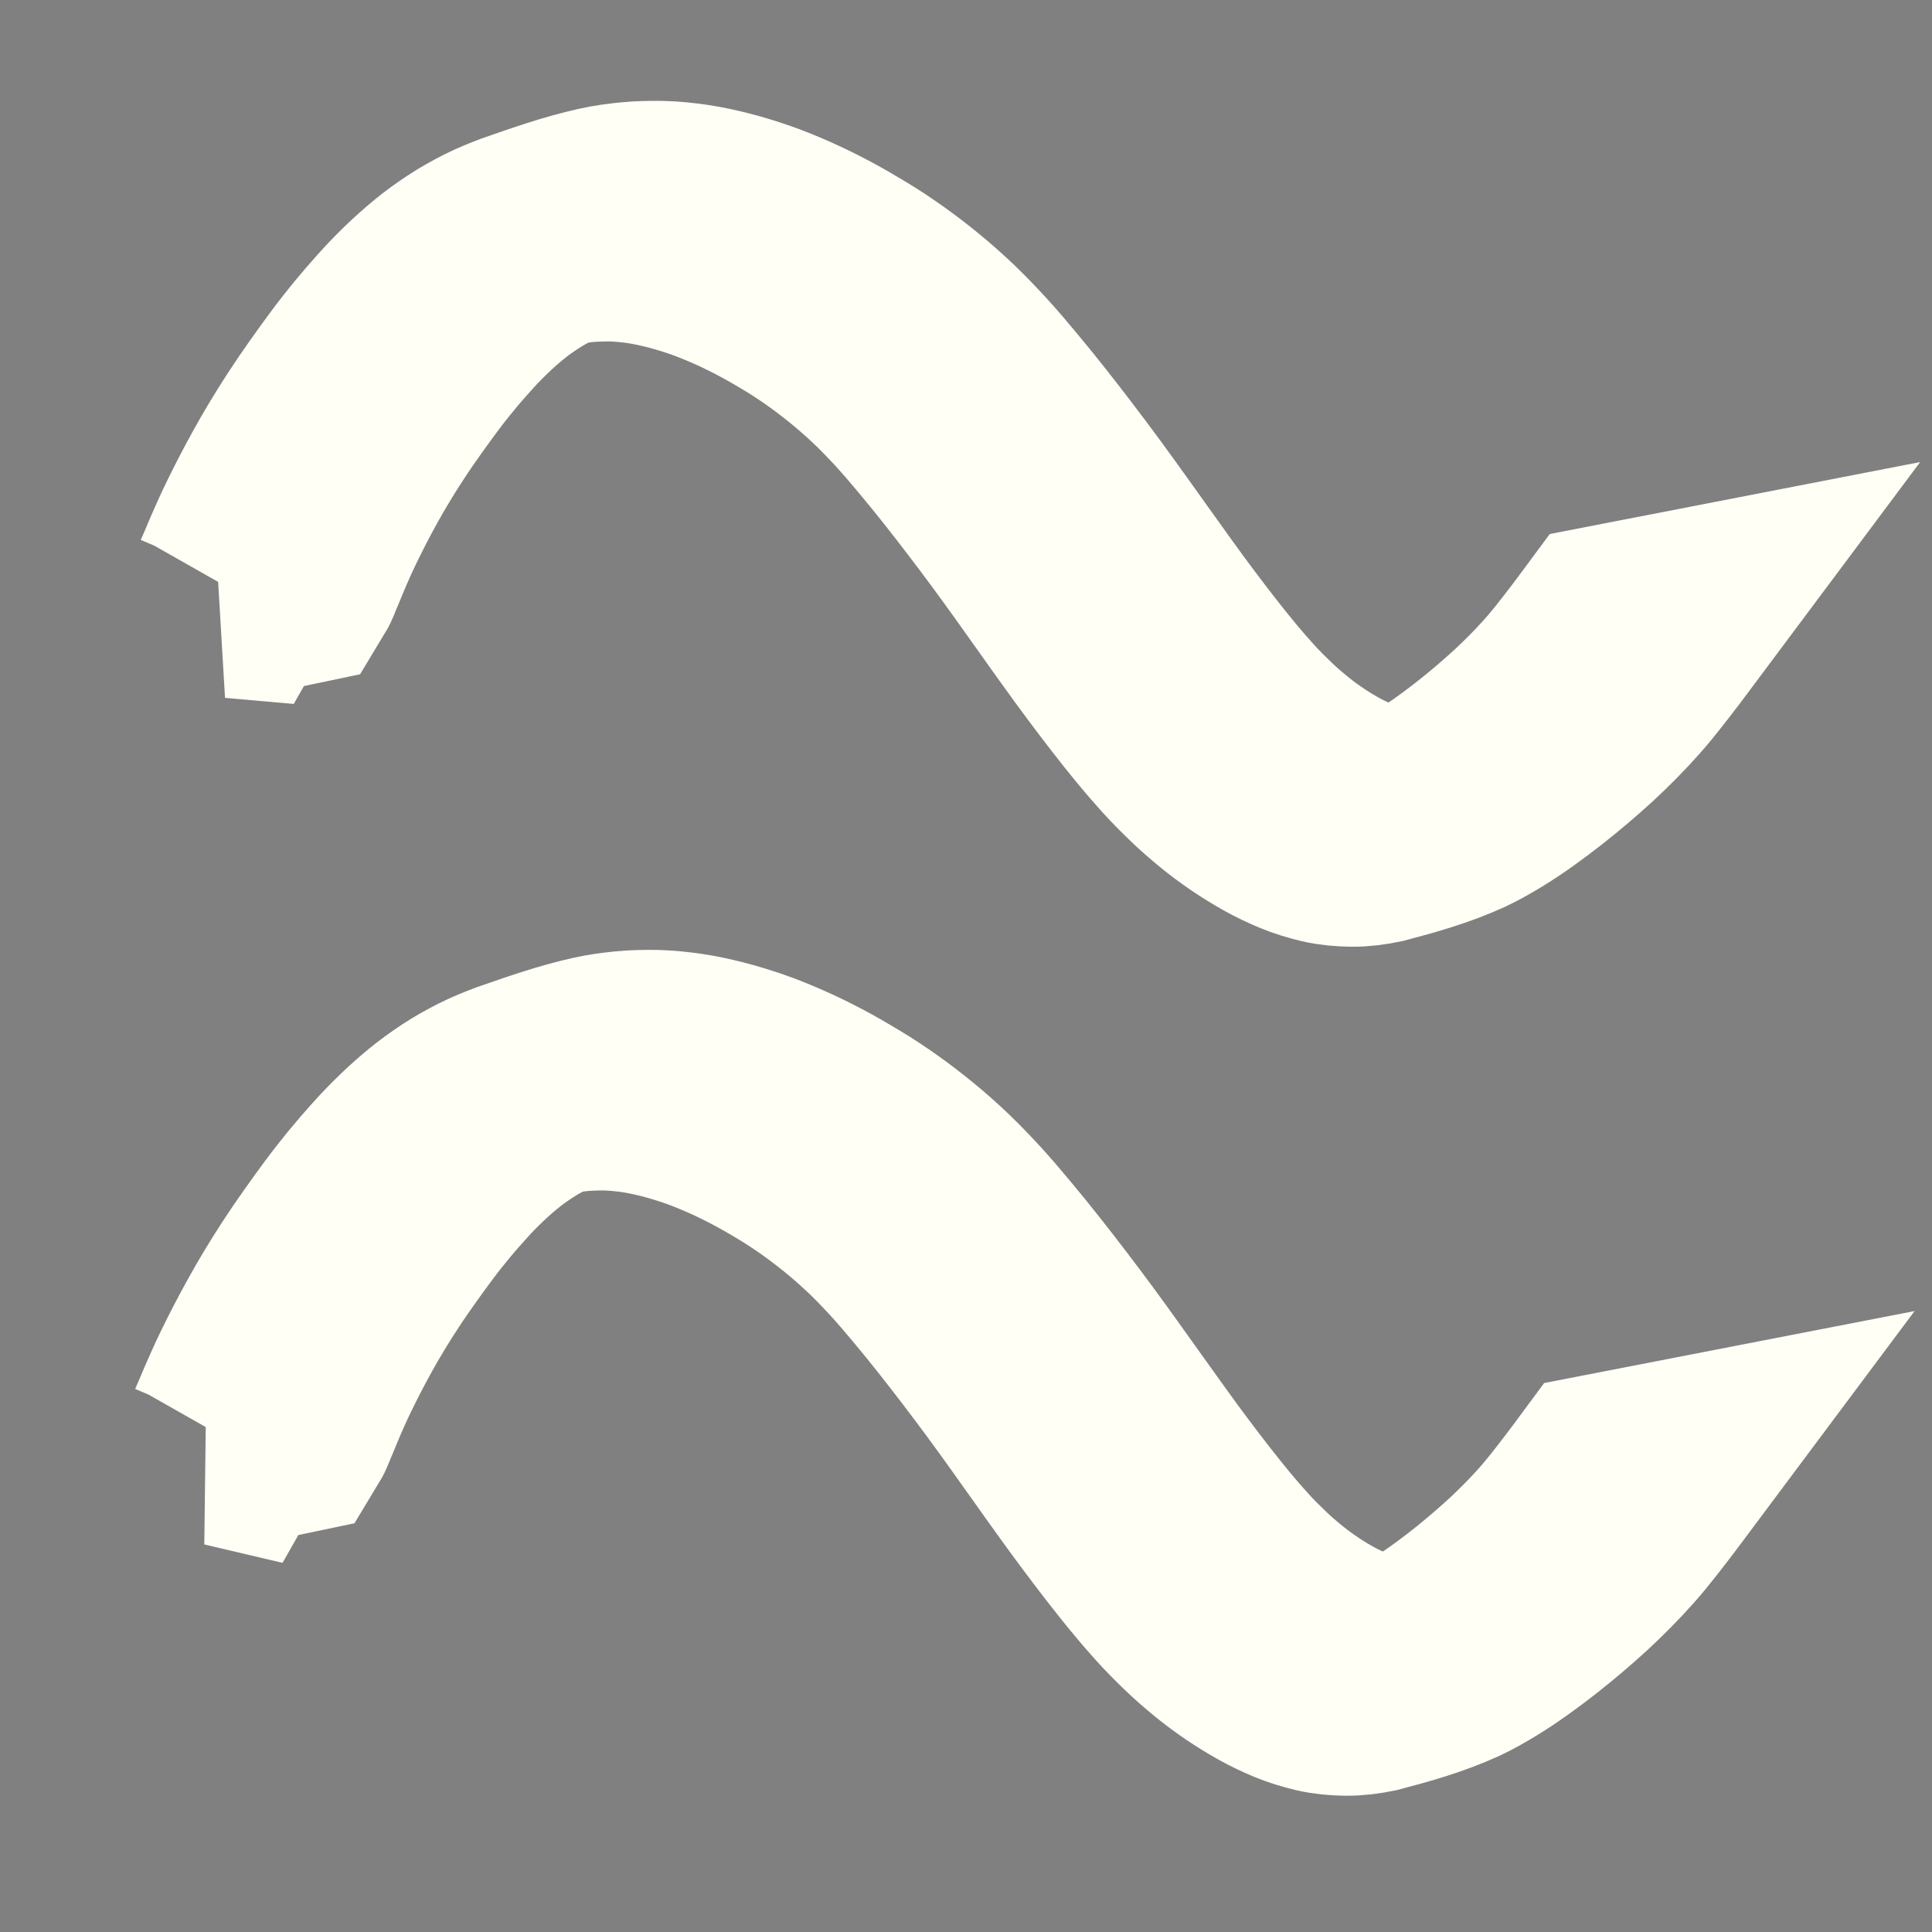
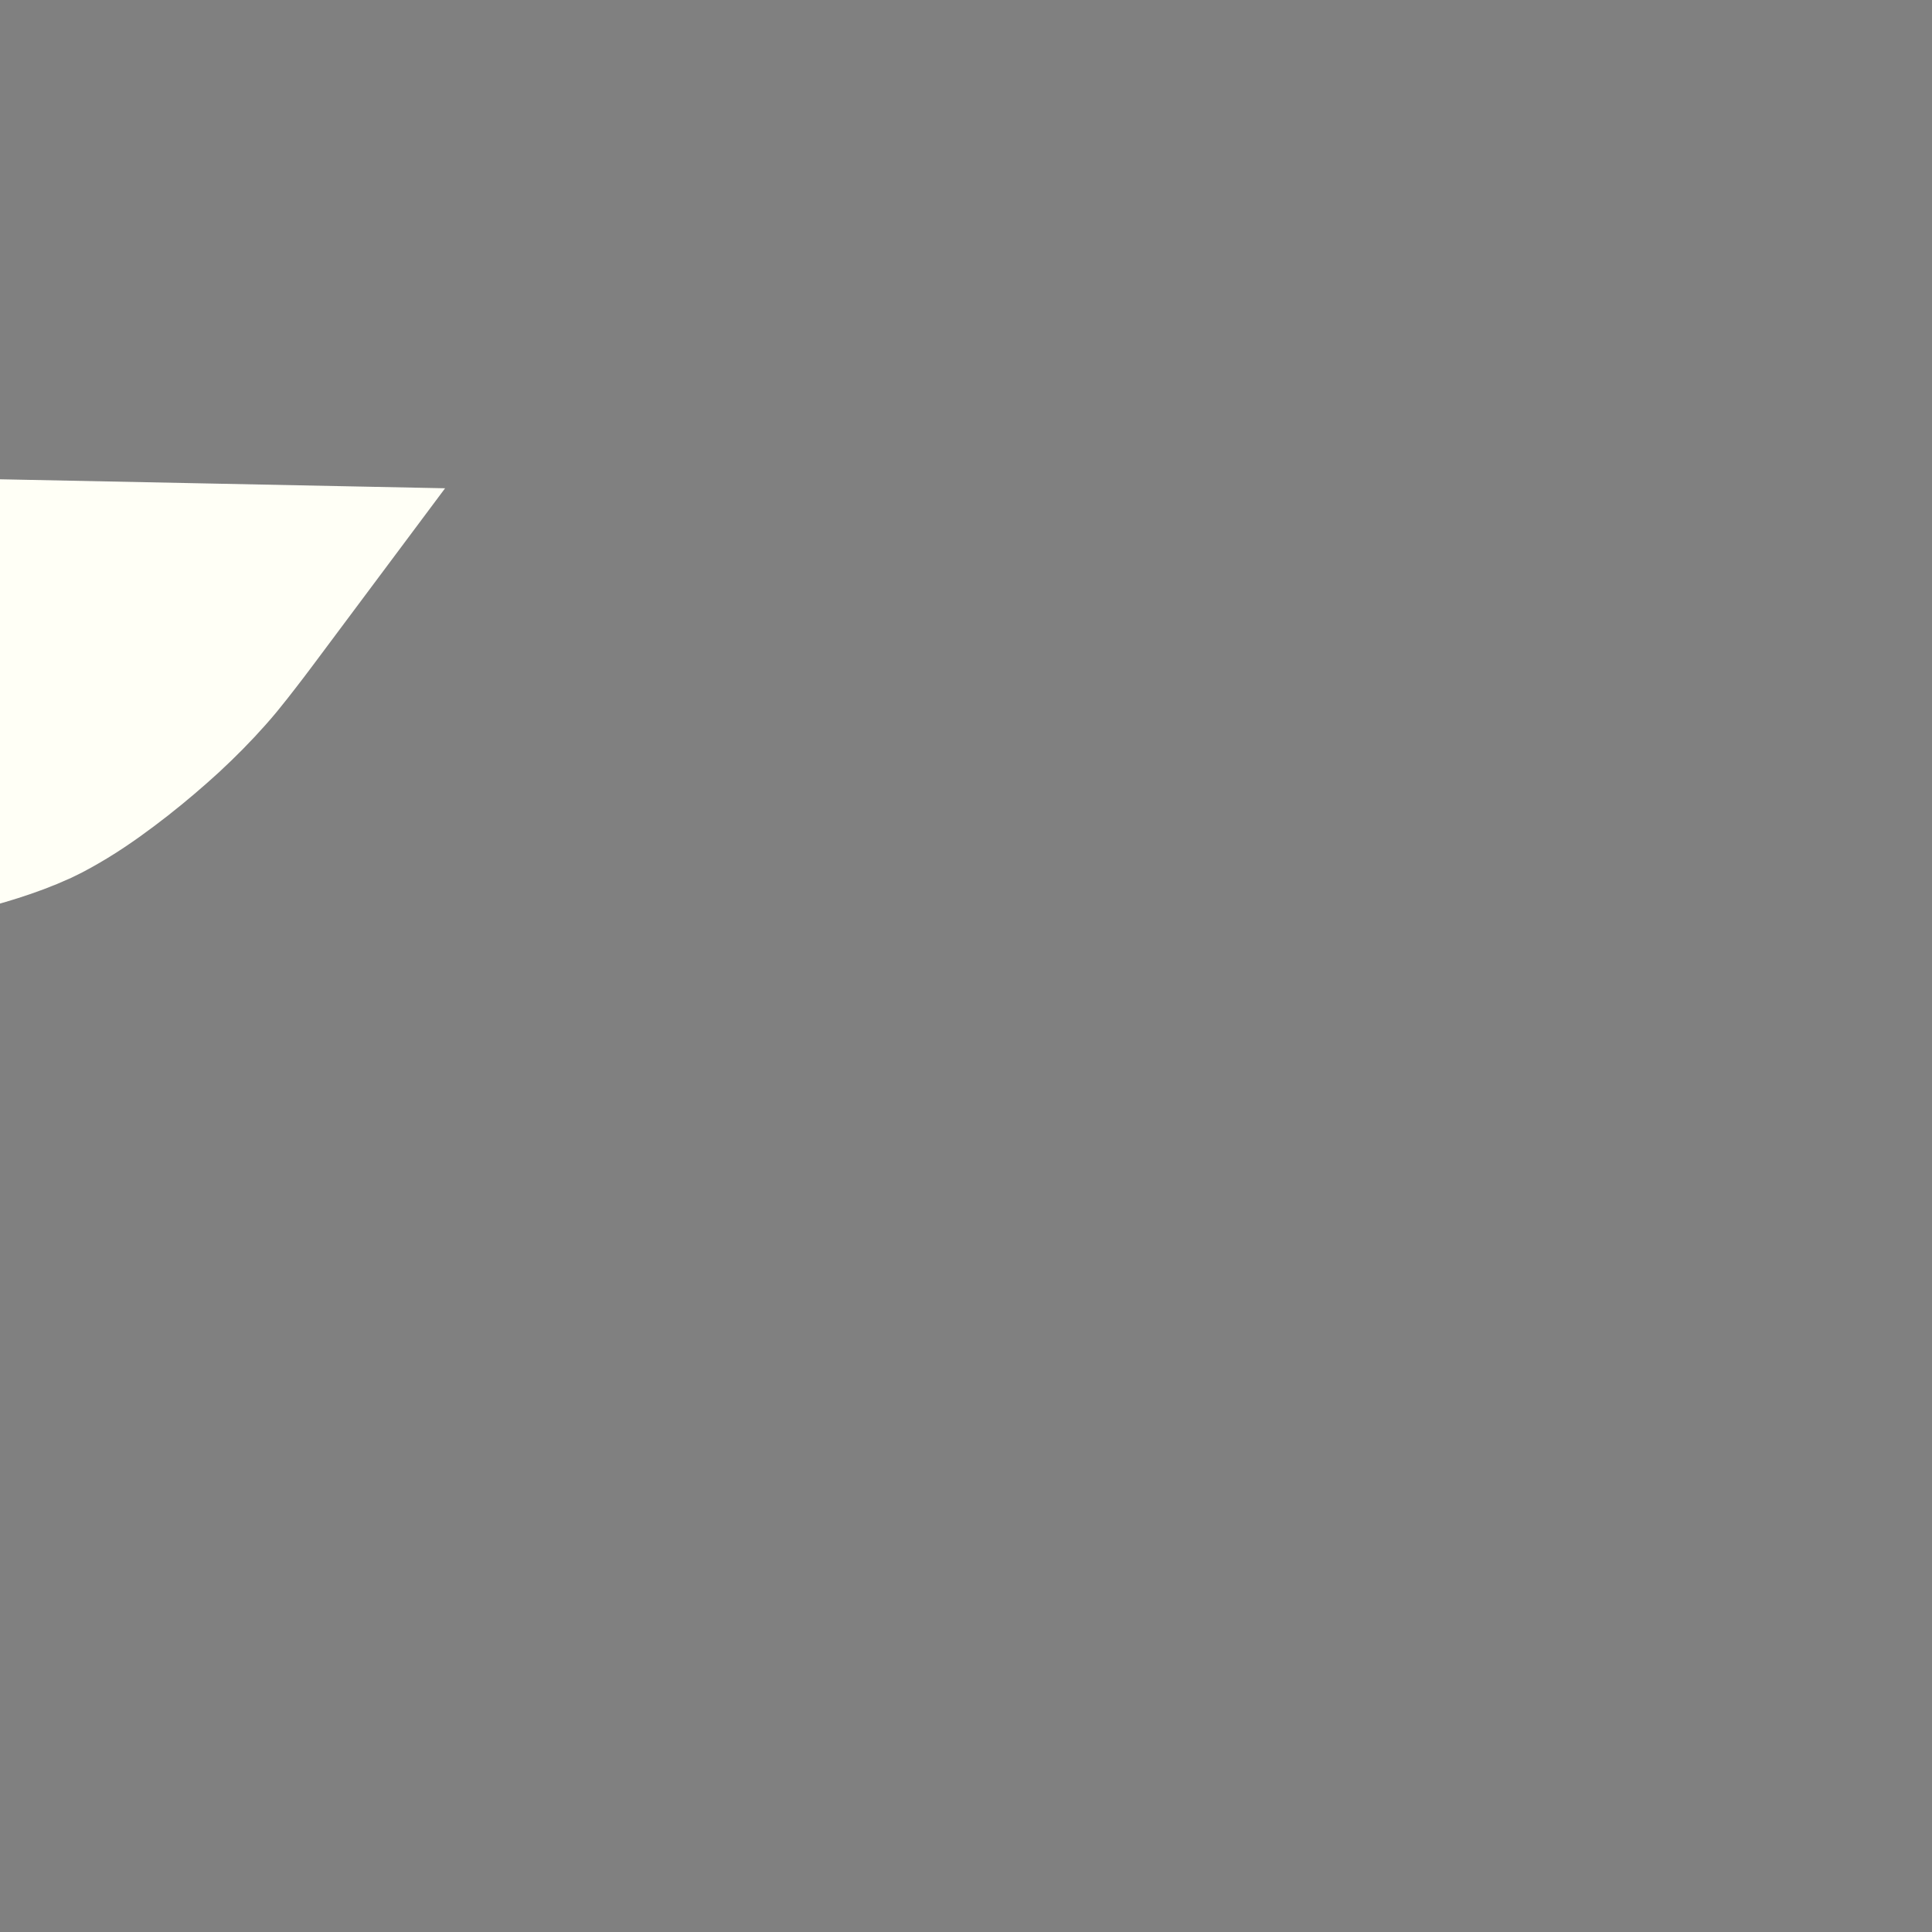
<svg xmlns="http://www.w3.org/2000/svg" xmlns:ns1="http://www.inkscape.org/namespaces/inkscape" xmlns:ns2="http://sodipodi.sourceforge.net/DTD/sodipodi-0.dtd" width="129mm" height="129mm" viewBox="0 0 129 129" version="1.1" id="svg5092" ns1:version="0.92.1 r15371" ns2:docname="waves.svg">
  <rect x="0" y="0" width="129" height="129" fill="#808080" stroke="none" />
  <defs id="defs5086" />
  <ns2:namedview id="base" pagecolor="#ffffff" bordercolor="#666666" borderopacity="1.0" ns1:pageopacity="0.0" ns1:pageshadow="2" ns1:zoom="0.98994949" ns1:cx="287.66805" ns1:cy="236.96867" ns1:document-units="mm" ns1:current-layer="layer1" showgrid="false" ns1:window-width="1366" ns1:window-height="732" ns1:window-x="0" ns1:window-y="0" ns1:window-maximized="1" />
  <g ns1:label="Layer 1" ns1:groupmode="layer" id="layer1" transform="translate(0,-168)">
-     <path style="fill:#000000;fill-opacity:1;stroke:#fffff6;stroke-width:14.305;stroke-miterlimit:4;stroke-dasharray:none;stroke-dashoffset:0;stroke-opacity:1" id="path5724" d="m 15.66,207.472 c 0.042,-0.074 0.087,-0.144 0.13,-0.216 0.075,-0.129 0.132,-0.271 0.193,-0.409 0.087,-0.205 0.178,-0.408 0.265,-0.613 0.113,-0.269 0.227,-0.538 0.341,-0.806 0.143,-0.333 0.288,-0.664 0.437,-0.992 0.178,-0.403 0.367,-0.8 0.559,-1.194 0.228,-0.471 0.465,-0.935 0.702,-1.399 0.274,-0.534 0.561,-1.059 0.848,-1.584 0.316,-0.579 0.648,-1.146 0.984,-1.709 0.365,-0.609 0.742,-1.207 1.126,-1.798 0.406,-0.624 0.827,-1.232 1.251,-1.837 0.429,-0.612 0.869,-1.213 1.31,-1.812 0.439,-0.595 0.894,-1.172 1.357,-1.739 0.459,-0.56 0.932,-1.102 1.411,-1.636 0.469,-0.529 0.96,-1.028 1.46,-1.514 0.492,-0.477 1.002,-0.925 1.523,-1.357 0.513,-0.422 1.049,-0.801 1.592,-1.163 0.544,-0.363 1.111,-0.671 1.682,-0.965 0.586,-0.298 1.19,-0.54 1.797,-0.769 1.838,-0.637 3.677,-1.29 5.559,-1.708 0.645,-0.148 1.299,-0.229 1.953,-0.297 0.665,-0.065 1.333,-0.074 1.999,-0.065 0.682,0.015 1.362,0.089 2.039,0.186 0.7,0.1 1.392,0.257 2.082,0.43 0.714,0.181 1.42,0.404 2.122,0.644 0.723,0.249 1.434,0.546 2.14,0.857 0.726,0.32 1.441,0.673 2.148,1.047 0.716,0.38 1.42,0.789 2.118,1.212 0.706,0.422 1.394,0.884 2.073,1.364 0.677,0.482 1.339,0.994 1.989,1.527 0.659,0.532 1.291,1.107 1.915,1.695 0.643,0.614 1.26,1.264 1.868,1.926 0.62,0.681 1.219,1.388 1.812,2.103 0.6,0.719 1.191,1.448 1.774,2.188 0.584,0.736 1.158,1.483 1.73,2.233 0.571,0.746 1.135,1.499 1.693,2.258 0.559,0.758 1.11,1.523 1.66,2.29 0.541,0.749 1.076,1.504 1.612,2.257 0.516,0.727 1.037,1.45 1.558,2.172 0.507,0.708 1.022,1.408 1.544,2.101 0.5,0.673 1.01,1.335 1.522,1.993 0.491,0.628 0.989,1.25 1.495,1.862 0.485,0.585 0.981,1.156 1.49,1.71 0.492,0.538 1.006,1.044 1.526,1.541 0.504,0.482 1.033,0.925 1.567,1.358 0.516,0.416 1.051,0.795 1.594,1.157 0.526,0.347 1.063,0.668 1.61,0.964 0.533,0.287 1.08,0.532 1.635,0.749 0.543,0.205 1.099,0.36 1.66,0.472 0.566,0.107 1.139,0.127 1.711,0.11 0.588,-0.017 1.169,-0.122 1.742,-0.273 1.295,-0.403 3.223,-0.999 -2.803,0.89 -0.1,0.031 0.198,-0.068 0.296,-0.104 0.269,-0.099 0.326,-0.126 0.592,-0.237 0.604,-0.259 1.187,-0.58 1.764,-0.916 0.58,-0.34 1.145,-0.714 1.704,-1.1 0.546,-0.382 1.084,-0.783 1.616,-1.193 0.517,-0.398 1.024,-0.813 1.528,-1.233 0.483,-0.405 0.959,-0.823 1.431,-1.248 0.459,-0.412 0.906,-0.845 1.348,-1.283 0.432,-0.428 0.851,-0.874 1.264,-1.327 0.401,-0.442 0.787,-0.902 1.165,-1.373 0.367,-0.459 0.725,-0.928 1.084,-1.396 0.344,-0.445 0.678,-0.9 1.014,-1.354 0,0 3.829,-0.744 3.829,-0.744 v 0 c -0.339,0.454 -0.673,0.914 -1.018,1.362 -0.361,0.47 -0.719,0.942 -1.086,1.404 -0.377,0.48 -0.761,0.952 -1.163,1.402 -0.412,0.463 -0.832,0.916 -1.264,1.351 -0.442,0.446 -0.889,0.885 -1.347,1.306 -0.473,0.429 -0.948,0.855 -1.433,1.264 -0.504,0.427 -1.012,0.847 -1.53,1.252 -0.533,0.415 -1.07,0.824 -1.617,1.214 -0.558,0.396 -1.122,0.781 -1.701,1.132 -0.575,0.348 -1.156,0.684 -1.756,0.966 -1.766,0.806 -3.617,1.324 -5.461,1.809 -0.586,0.121 -1.178,0.202 -1.773,0.194 -0.583,-0.011 -1.166,-0.054 -1.739,-0.19 -0.568,-0.139 -1.131,-0.307 -1.679,-0.535 -0.558,-0.236 -1.11,-0.494 -1.646,-0.796 -0.549,-0.311 -1.09,-0.641 -1.618,-1 -0.546,-0.375 -1.083,-0.767 -1.602,-1.195 -0.538,-0.443 -1.066,-0.901 -1.574,-1.393 -0.523,-0.506 -1.038,-1.024 -1.531,-1.571 -0.509,-0.564 -1.007,-1.142 -1.492,-1.734 -0.504,-0.618 -1.002,-1.243 -1.493,-1.876 -0.511,-0.662 -1.02,-1.328 -1.52,-2.002 -0.521,-0.697 -1.035,-1.401 -1.543,-2.111 -0.521,-0.723 -1.041,-1.447 -1.555,-2.177 -0.534,-0.754 -1.068,-1.508 -1.607,-2.257 -0.549,-0.765 -1.099,-1.529 -1.658,-2.284 -0.558,-0.756 -1.121,-1.507 -1.691,-2.25 -0.571,-0.747 -1.145,-1.492 -1.728,-2.225 -0.583,-0.735 -1.173,-1.461 -1.772,-2.176 -0.591,-0.708 -1.189,-1.407 -1.808,-2.08 -0.606,-0.652 -1.222,-1.292 -1.864,-1.893 -0.622,-0.578 -1.255,-1.139 -1.909,-1.665 -0.649,-0.521 -1.306,-1.026 -1.981,-1.498 -0.676,-0.471 -1.363,-0.92 -2.064,-1.336 -0.696,-0.416 -1.399,-0.816 -2.113,-1.188 -0.706,-0.364 -1.419,-0.708 -2.143,-1.019 -0.703,-0.301 -1.412,-0.586 -2.133,-0.824 -0.7,-0.228 -1.404,-0.443 -2.116,-0.611 -0.687,-0.161 -1.377,-0.303 -2.073,-0.39 -0.673,-0.082 -1.349,-0.14 -2.026,-0.139 -0.663,0.005 -1.326,0.026 -1.986,0.108 -0.65,0.08 -1.299,0.181 -1.94,0.341 -0.293,0.073 -0.339,0.082 -0.631,0.164 -0.104,0.03 -0.416,0.125 -0.313,0.091 6.008,-1.933 4.047,-1.293 2.753,-0.878 -0.606,0.215 -1.209,0.446 -1.798,0.723 -0.572,0.279 -1.14,0.572 -1.686,0.918 -0.545,0.346 -1.083,0.711 -1.599,1.118 -0.525,0.415 -1.035,0.854 -1.529,1.319 -0.501,0.476 -0.996,0.962 -1.465,1.482 -0.479,0.53 -0.956,1.062 -1.415,1.616 -0.464,0.56 -0.922,1.127 -1.361,1.715 -0.442,0.595 -0.883,1.192 -1.312,1.8 -0.423,0.6 -0.846,1.201 -1.249,1.82 -0.384,0.584 -0.76,1.175 -1.122,1.778 -0.334,0.556 -0.666,1.115 -0.979,1.689 -0.286,0.517 -0.566,1.04 -0.84,1.566 -0.234,0.459 -0.466,0.92 -0.692,1.385 -0.186,0.39 -0.377,0.777 -0.55,1.177 -0.144,0.327 -0.291,0.652 -0.429,0.982 -0.114,0.264 -0.224,0.531 -0.332,0.8 -0.084,0.205 -0.166,0.41 -0.257,0.61 -0.058,0.148 -0.121,0.293 -0.178,0.442 -0.036,0.085 -0.074,0.168 -0.121,0.245 0,0 -3.89,0.815 -3.89,0.815 z" ns1:connector-curvature="0" />
-     <path style="fill:#000000;fill-opacity:1;stroke:#fffff6;stroke-width:14.305;stroke-miterlimit:4;stroke-dasharray:none;stroke-dashoffset:0;stroke-opacity:1" id="path5724-3" d="m 15.286,264.161 c 0.042,-0.074 0.087,-0.144 0.13,-0.216 0.075,-0.129 0.132,-0.271 0.193,-0.409 0.087,-0.205 0.178,-0.408 0.265,-0.613 0.113,-0.269 0.227,-0.538 0.341,-0.806 0.143,-0.332 0.288,-0.664 0.437,-0.992 0.178,-0.403 0.367,-0.8 0.559,-1.194 0.228,-0.471 0.465,-0.935 0.702,-1.399 0.274,-0.534 0.561,-1.059 0.848,-1.584 0.316,-0.579 0.648,-1.146 0.984,-1.709 0.365,-0.609 0.742,-1.207 1.126,-1.798 0.406,-0.624 0.827,-1.232 1.251,-1.837 0.429,-0.612 0.869,-1.213 1.31,-1.812 0.439,-0.595 0.894,-1.172 1.357,-1.739 0.459,-0.56 0.932,-1.102 1.411,-1.636 0.469,-0.529 0.96,-1.028 1.46,-1.514 0.492,-0.477 1.002,-0.925 1.523,-1.357 0.513,-0.422 1.049,-0.801 1.592,-1.163 0.544,-0.363 1.111,-0.671 1.682,-0.965 0.586,-0.298 1.19,-0.54 1.797,-0.769 1.838,-0.637 3.677,-1.29 5.559,-1.708 0.645,-0.148 1.299,-0.229 1.953,-0.297 0.665,-0.065 1.333,-0.074 1.999,-0.065 0.682,0.015 1.362,0.089 2.039,0.186 0.7,0.1 1.392,0.257 2.082,0.43 0.714,0.181 1.42,0.404 2.122,0.644 0.723,0.249 1.434,0.546 2.14,0.857 0.726,0.32 1.441,0.673 2.148,1.047 0.716,0.38 1.42,0.789 2.118,1.212 0.706,0.422 1.394,0.884 2.073,1.364 0.677,0.482 1.339,0.994 1.989,1.527 0.659,0.532 1.291,1.107 1.915,1.695 0.643,0.614 1.26,1.264 1.868,1.926 0.62,0.681 1.219,1.388 1.812,2.103 0.6,0.719 1.191,1.448 1.774,2.188 0.584,0.736 1.158,1.483 1.73,2.233 0.571,0.746 1.135,1.499 1.693,2.258 0.559,0.758 1.11,1.523 1.66,2.29 0.541,0.749 1.076,1.504 1.612,2.257 0.516,0.727 1.037,1.45 1.558,2.172 0.507,0.708 1.023,1.408 1.544,2.101 0.5,0.673 1.01,1.335 1.522,1.993 0.491,0.628 0.989,1.25 1.495,1.862 0.485,0.585 0.981,1.156 1.49,1.71 0.492,0.538 1.006,1.044 1.526,1.541 0.504,0.482 1.033,0.925 1.567,1.357 0.516,0.416 1.051,0.795 1.594,1.157 0.526,0.347 1.063,0.668 1.61,0.964 0.533,0.287 1.08,0.532 1.635,0.749 0.543,0.205 1.099,0.36 1.66,0.472 0.566,0.107 1.139,0.127 1.711,0.11 0.588,-0.017 1.169,-0.122 1.742,-0.273 1.295,-0.403 3.223,-0.999 -2.803,0.89 -0.1,0.031 0.198,-0.068 0.296,-0.104 0.269,-0.099 0.326,-0.126 0.592,-0.237 0.604,-0.259 1.187,-0.58 1.764,-0.916 0.58,-0.34 1.145,-0.714 1.704,-1.1 0.546,-0.382 1.084,-0.783 1.616,-1.193 0.517,-0.398 1.024,-0.813 1.528,-1.233 0.483,-0.405 0.959,-0.823 1.431,-1.248 0.459,-0.412 0.906,-0.845 1.348,-1.283 0.432,-0.428 0.851,-0.874 1.264,-1.327 0.401,-0.442 0.787,-0.902 1.165,-1.373 0.367,-0.459 0.725,-0.928 1.084,-1.396 0.344,-0.445 0.678,-0.9 1.014,-1.354 0,0 3.829,-0.744 3.829,-0.744 v 0 c -0.339,0.454 -0.673,0.914 -1.018,1.362 -0.361,0.47 -0.719,0.942 -1.086,1.404 -0.377,0.48 -0.761,0.952 -1.163,1.402 -0.412,0.463 -0.832,0.916 -1.264,1.351 -0.442,0.446 -0.889,0.885 -1.347,1.306 -0.473,0.429 -0.948,0.855 -1.433,1.264 -0.504,0.427 -1.012,0.847 -1.53,1.252 -0.533,0.415 -1.07,0.824 -1.617,1.214 -0.558,0.396 -1.122,0.781 -1.701,1.132 -0.575,0.348 -1.156,0.684 -1.756,0.966 -1.766,0.806 -3.617,1.324 -5.461,1.809 -0.586,0.121 -1.178,0.202 -1.773,0.194 -0.583,-0.011 -1.166,-0.053 -1.739,-0.19 -0.568,-0.139 -1.131,-0.307 -1.679,-0.535 -0.558,-0.236 -1.11,-0.494 -1.646,-0.796 -0.549,-0.311 -1.09,-0.641 -1.618,-1 -0.546,-0.375 -1.083,-0.767 -1.602,-1.195 -0.538,-0.443 -1.066,-0.901 -1.574,-1.393 -0.523,-0.506 -1.038,-1.024 -1.531,-1.571 -0.509,-0.564 -1.007,-1.141 -1.492,-1.734 -0.504,-0.618 -1.002,-1.243 -1.493,-1.876 -0.511,-0.662 -1.02,-1.328 -1.52,-2.002 -0.521,-0.697 -1.035,-1.401 -1.543,-2.111 -0.521,-0.723 -1.041,-1.447 -1.555,-2.177 -0.534,-0.754 -1.068,-1.508 -1.607,-2.257 -0.549,-0.765 -1.099,-1.529 -1.658,-2.284 -0.558,-0.756 -1.121,-1.507 -1.691,-2.25 -0.571,-0.747 -1.145,-1.492 -1.728,-2.225 -0.583,-0.735 -1.173,-1.461 -1.772,-2.176 -0.591,-0.708 -1.189,-1.407 -1.808,-2.08 -0.606,-0.652 -1.222,-1.292 -1.864,-1.893 -0.622,-0.578 -1.255,-1.139 -1.909,-1.665 -0.649,-0.521 -1.306,-1.026 -1.981,-1.498 -0.676,-0.471 -1.363,-0.92 -2.064,-1.336 -0.696,-0.416 -1.399,-0.816 -2.113,-1.188 -0.706,-0.364 -1.419,-0.708 -2.143,-1.018 -0.703,-0.301 -1.412,-0.586 -2.133,-0.824 -0.7,-0.228 -1.404,-0.443 -2.116,-0.611 -0.687,-0.161 -1.377,-0.303 -2.073,-0.39 -0.673,-0.082 -1.349,-0.14 -2.026,-0.139 -0.663,0.005 -1.326,0.026 -1.986,0.108 -0.65,0.08 -1.299,0.181 -1.94,0.341 -0.293,0.073 -0.339,0.082 -0.631,0.164 -0.104,0.03 -0.416,0.125 -0.313,0.091 6.008,-1.933 4.047,-1.293 2.753,-0.878 -0.606,0.215 -1.209,0.446 -1.798,0.723 -0.572,0.279 -1.14,0.572 -1.686,0.918 -0.545,0.346 -1.083,0.711 -1.599,1.118 -0.525,0.415 -1.035,0.854 -1.529,1.319 -0.501,0.476 -0.996,0.962 -1.465,1.482 -0.479,0.53 -0.956,1.062 -1.415,1.616 -0.464,0.56 -0.922,1.127 -1.361,1.715 -0.442,0.595 -0.883,1.192 -1.312,1.8 -0.423,0.6 -0.846,1.201 -1.249,1.82 -0.384,0.584 -0.76,1.175 -1.122,1.778 -0.334,0.556 -0.666,1.115 -0.979,1.689 -0.286,0.517 -0.566,1.04 -0.84,1.566 -0.234,0.459 -0.466,0.92 -0.692,1.384 -0.186,0.39 -0.377,0.777 -0.55,1.177 -0.144,0.327 -0.291,0.652 -0.429,0.982 -0.114,0.264 -0.224,0.531 -0.332,0.8 -0.084,0.205 -0.166,0.41 -0.257,0.61 -0.058,0.148 -0.121,0.293 -0.178,0.442 -0.036,0.085 -0.074,0.168 -0.121,0.245 0,0 -3.89,0.815 -3.89,0.815 z" ns1:connector-curvature="0" />
+     <path style="fill:#000000;fill-opacity:1;stroke:#fffff6;stroke-width:14.305;stroke-miterlimit:4;stroke-dasharray:none;stroke-dashoffset:0;stroke-opacity:1" id="path5724" d="m 15.66,207.472 v 0 c -0.339,0.454 -0.673,0.914 -1.018,1.362 -0.361,0.47 -0.719,0.942 -1.086,1.404 -0.377,0.48 -0.761,0.952 -1.163,1.402 -0.412,0.463 -0.832,0.916 -1.264,1.351 -0.442,0.446 -0.889,0.885 -1.347,1.306 -0.473,0.429 -0.948,0.855 -1.433,1.264 -0.504,0.427 -1.012,0.847 -1.53,1.252 -0.533,0.415 -1.07,0.824 -1.617,1.214 -0.558,0.396 -1.122,0.781 -1.701,1.132 -0.575,0.348 -1.156,0.684 -1.756,0.966 -1.766,0.806 -3.617,1.324 -5.461,1.809 -0.586,0.121 -1.178,0.202 -1.773,0.194 -0.583,-0.011 -1.166,-0.054 -1.739,-0.19 -0.568,-0.139 -1.131,-0.307 -1.679,-0.535 -0.558,-0.236 -1.11,-0.494 -1.646,-0.796 -0.549,-0.311 -1.09,-0.641 -1.618,-1 -0.546,-0.375 -1.083,-0.767 -1.602,-1.195 -0.538,-0.443 -1.066,-0.901 -1.574,-1.393 -0.523,-0.506 -1.038,-1.024 -1.531,-1.571 -0.509,-0.564 -1.007,-1.142 -1.492,-1.734 -0.504,-0.618 -1.002,-1.243 -1.493,-1.876 -0.511,-0.662 -1.02,-1.328 -1.52,-2.002 -0.521,-0.697 -1.035,-1.401 -1.543,-2.111 -0.521,-0.723 -1.041,-1.447 -1.555,-2.177 -0.534,-0.754 -1.068,-1.508 -1.607,-2.257 -0.549,-0.765 -1.099,-1.529 -1.658,-2.284 -0.558,-0.756 -1.121,-1.507 -1.691,-2.25 -0.571,-0.747 -1.145,-1.492 -1.728,-2.225 -0.583,-0.735 -1.173,-1.461 -1.772,-2.176 -0.591,-0.708 -1.189,-1.407 -1.808,-2.08 -0.606,-0.652 -1.222,-1.292 -1.864,-1.893 -0.622,-0.578 -1.255,-1.139 -1.909,-1.665 -0.649,-0.521 -1.306,-1.026 -1.981,-1.498 -0.676,-0.471 -1.363,-0.92 -2.064,-1.336 -0.696,-0.416 -1.399,-0.816 -2.113,-1.188 -0.706,-0.364 -1.419,-0.708 -2.143,-1.019 -0.703,-0.301 -1.412,-0.586 -2.133,-0.824 -0.7,-0.228 -1.404,-0.443 -2.116,-0.611 -0.687,-0.161 -1.377,-0.303 -2.073,-0.39 -0.673,-0.082 -1.349,-0.14 -2.026,-0.139 -0.663,0.005 -1.326,0.026 -1.986,0.108 -0.65,0.08 -1.299,0.181 -1.94,0.341 -0.293,0.073 -0.339,0.082 -0.631,0.164 -0.104,0.03 -0.416,0.125 -0.313,0.091 6.008,-1.933 4.047,-1.293 2.753,-0.878 -0.606,0.215 -1.209,0.446 -1.798,0.723 -0.572,0.279 -1.14,0.572 -1.686,0.918 -0.545,0.346 -1.083,0.711 -1.599,1.118 -0.525,0.415 -1.035,0.854 -1.529,1.319 -0.501,0.476 -0.996,0.962 -1.465,1.482 -0.479,0.53 -0.956,1.062 -1.415,1.616 -0.464,0.56 -0.922,1.127 -1.361,1.715 -0.442,0.595 -0.883,1.192 -1.312,1.8 -0.423,0.6 -0.846,1.201 -1.249,1.82 -0.384,0.584 -0.76,1.175 -1.122,1.778 -0.334,0.556 -0.666,1.115 -0.979,1.689 -0.286,0.517 -0.566,1.04 -0.84,1.566 -0.234,0.459 -0.466,0.92 -0.692,1.385 -0.186,0.39 -0.377,0.777 -0.55,1.177 -0.144,0.327 -0.291,0.652 -0.429,0.982 -0.114,0.264 -0.224,0.531 -0.332,0.8 -0.084,0.205 -0.166,0.41 -0.257,0.61 -0.058,0.148 -0.121,0.293 -0.178,0.442 -0.036,0.085 -0.074,0.168 -0.121,0.245 0,0 -3.89,0.815 -3.89,0.815 z" ns1:connector-curvature="0" />
  </g>
</svg>